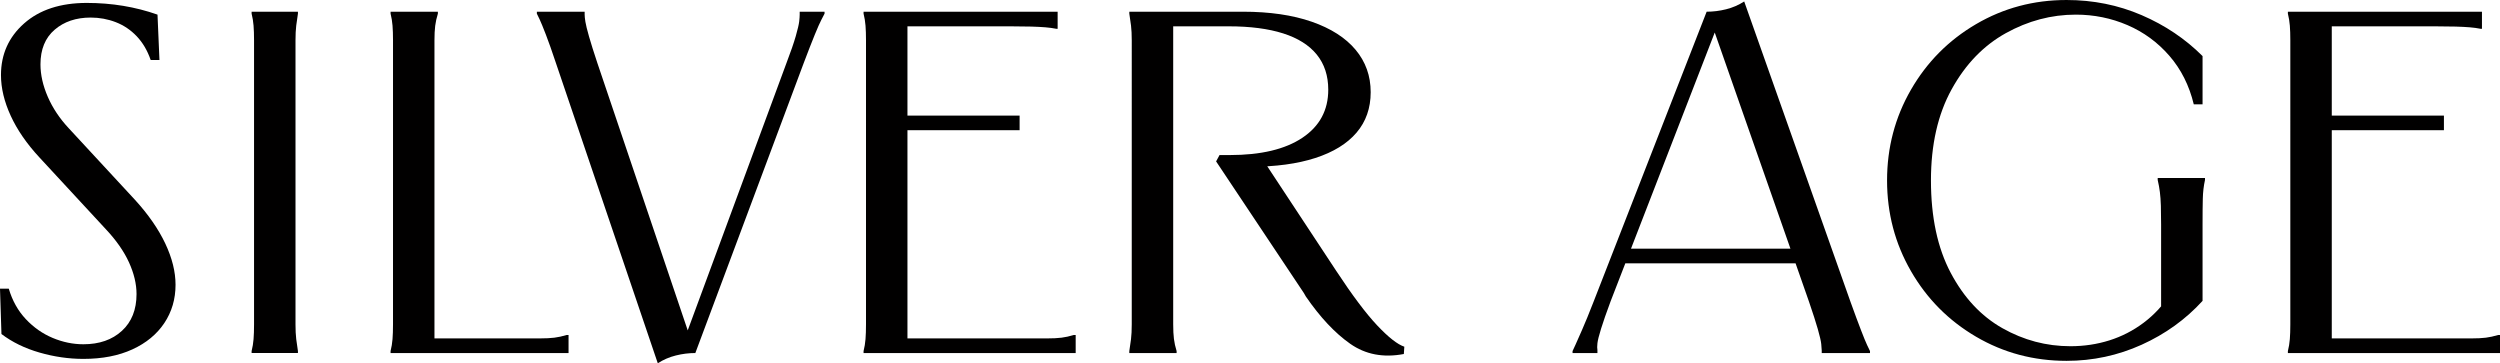
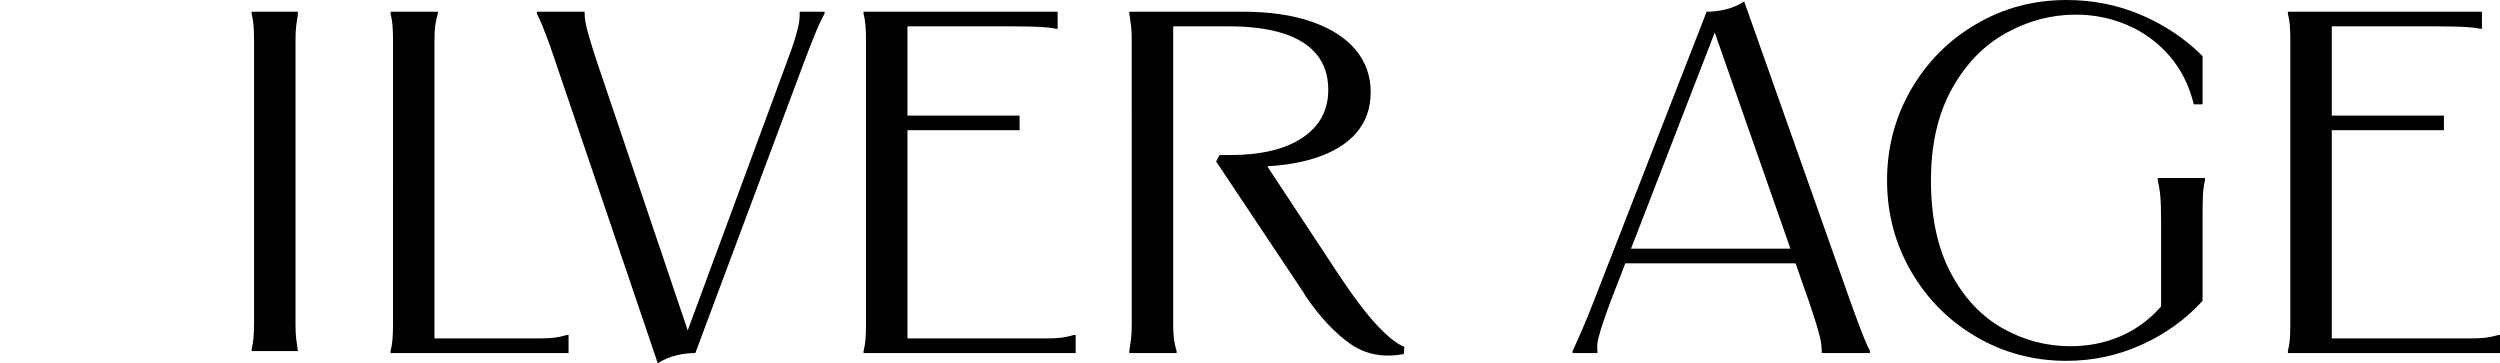
<svg xmlns="http://www.w3.org/2000/svg" id="Layer_2" viewBox="0 0 1138.177 165.39">
  <defs>
    <style>.cls-1{fill:none;}.cls-2{fill:#010000;}</style>
  </defs>
  <g id="Silver_Age_Desktop">
    <rect id="Container" class="cls-1" x="0" width="1138.177" height="165.39" />
    <g id="Silver_Age">
-       <path class="cls-2" d="M72.594,27.306h-3.996c-1.481-4.291-3.591-7.881-6.327-10.767-2.74-2.887-5.921-5.03-9.546-6.438-3.629-1.404-7.438-2.108-11.434-2.108-6.66,0-12.137,1.852-16.428,5.55-4.294,3.701-6.438,8.956-6.438,15.762,0,4.738,1.11,9.657,3.33,14.763,2.22,5.106,5.401,9.879,9.546,14.319l30.192,32.634c6.067,6.66,10.656,13.285,13.765,19.869,3.107,6.587,4.661,12.842,4.661,18.759,0,6.515-1.703,12.321-5.105,17.428-3.406,5.105-8.252,9.102-14.541,11.987-6.292,2.887-13.729,4.329-22.311,4.329-6.66,0-13.32-.964-19.98-2.886-6.66-1.922-12.432-4.735-17.316-8.437l-.666-20.646h3.996c1.627,5.478,4.218,10.101,7.77,13.875,3.552,3.774,7.621,6.625,12.21,8.547,4.586,1.925,9.248,2.886,13.986,2.886,7.25,0,13.098-2.032,17.538-6.104,4.44-4.069,6.66-9.657,6.66-16.761,0-4.586-1.148-9.397-3.44-14.431-2.297-5.029-5.811-10.062-10.546-15.096l-30.191-32.634c-5.772-6.216-10.139-12.543-13.098-18.981C1.921,46.287.444,40.109.444,34.187.444,24.718,3.958,16.872,10.989,10.656,18.017,4.439,27.528,1.332,39.516,1.332c11.395,0,22.124,1.775,32.19,5.328l.889,20.646Z" />
-       <path class="cls-2" d="M135.64,5.328v.888c-.298,1.776-.555,3.59-.776,5.438-.223,1.853-.333,4.107-.333,6.771v129.204c0,2.664.11,4.922.333,6.771.222,1.853.479,3.663.776,5.439v.888h-21.09v-.888c.444-1.776.739-3.587.888-5.439.146-1.849.223-4.106.223-6.771V18.426c0-2.664-.076-4.919-.223-6.771-.148-1.849-.443-3.662-.888-5.438v-.888h21.09Z" />
+       <path class="cls-2" d="M135.64,5.328v.888c-.298,1.776-.555,3.59-.776,5.438-.223,1.853-.333,4.107-.333,6.771v129.204c0,2.664.11,4.922.333,6.771.222,1.853.479,3.663.776,5.439h-21.09v-.888c.444-1.776.739-3.587.888-5.439.146-1.849.223-4.106.223-6.771V18.426c0-2.664-.076-4.919-.223-6.771-.148-1.849-.443-3.662-.888-5.438v-.888h21.09Z" />
      <path class="cls-2" d="M199.352,5.328v.888c-.593,1.925-.999,3.774-1.221,5.55-.223,1.776-.333,3.996-.333,6.66v139.194l-3.553-3.553h51.505c2.663,0,4.884-.11,6.659-.333,1.776-.222,3.625-.627,5.551-1.221h.888v8.214h-81.03v-.888c.444-1.776.739-3.587.888-5.439.146-1.849.223-4.106.223-6.771V18.426c0-2.664-.076-4.919-.223-6.771-.148-1.849-.443-3.662-.888-5.438v-.888h21.534Z" />
      <path class="cls-2" d="M266.173,5.328v1.332c0,.742.11,1.813.333,3.219.222,1.408.776,3.663,1.665,6.771.888,3.108,2.144,7.104,3.773,11.988l43.068,127.428h-3.996l47.064-127.428c1.921-5.029,3.329-9.102,4.218-12.21.888-3.108,1.404-5.328,1.554-6.66.146-1.332.222-2.365.222-3.107v-1.332h11.322v.888c-.298.593-.776,1.52-1.442,2.775-.666,1.259-1.665,3.517-2.997,6.771-1.332,3.257-3.035,7.624-5.106,13.098l-49.284,131.868c-2.962,0-5.921.368-8.88,1.11-2.962.738-5.699,1.922-8.214,3.552L253.075,28.638c-1.775-5.328-3.295-9.619-4.551-12.876-1.259-3.254-2.186-5.512-2.774-6.771-.594-1.256-1.037-2.183-1.332-2.775v-.888h21.756Z" />
      <path class="cls-2" d="M481.511,5.328v7.77h-.666c-1.481-.295-3.108-.517-4.884-.666-1.776-.146-3.924-.257-6.438-.333-2.519-.072-5.55-.111-9.102-.111h-50.839l3.553-3.552v46.842l-2.664-2.663h53.724v6.659h-53.724l2.664-2.664v101.011l-3.553-3.553h67.044c2.664,0,4.885-.11,6.66-.333,1.776-.222,3.625-.627,5.551-1.221h.888v8.214h-96.57v-.888c.444-1.776.739-3.587.888-5.439.146-1.849.223-4.106.223-6.771V18.426c0-2.664-.076-4.919-.223-6.771-.148-1.849-.443-3.662-.888-5.438v-.888h88.356Z" />
      <path class="cls-2" d="M597.172,9.879c8.73,3.035,15.391,7.291,19.979,12.765,4.586,5.478,6.883,11.915,6.883,19.314,0,7.253-2.147,13.396-6.438,18.426-4.294,5.033-10.545,8.88-18.759,11.544s-18.093,3.996-29.637,3.996h-4.662l10.212-3.552,33.521,50.838c7.399,11.249,13.653,19.574,18.759,24.975,5.106,5.404,9.214,8.623,12.321,9.657l-.222,3.33c-9.324,1.776-17.465.222-24.42-4.662-6.959-4.884-13.691-12.061-20.202-21.534l-.888-1.554-39.96-59.94,1.554-2.886h4.662c14.208,0,25.231-2.626,33.078-7.881,7.843-5.252,11.766-12.543,11.766-21.867,0-6.361-1.741-11.689-5.217-15.983-3.479-4.291-8.585-7.511-15.318-9.657-6.736-2.144-14.984-3.22-24.753-3.22h-28.86l3.553-3.552v139.194c0,2.664.11,4.884.333,6.66.222,1.775.628,3.628,1.221,5.55v.888h-21.534v-.888c.295-1.776.555-3.587.777-5.439.222-1.849.333-4.106.333-6.771V18.426c0-2.664-.111-4.919-.333-6.771-.223-1.849-.482-3.662-.777-5.438v-.888h51.727c12.133,0,22.567,1.519,31.302,4.551Z" />
      <path class="cls-2" d="M785.868,4.218c2.959-.739,5.696-1.922,8.215-3.552l48.396,136.752c1.922,5.328,3.514,9.622,4.773,12.876,1.255,3.257,2.182,5.516,2.774,6.771.59,1.26,1.034,2.186,1.332,2.775v.888h-21.978v-1.109c0-.59-.076-1.589-.223-2.997-.148-1.405-.666-3.663-1.554-6.771-.888-3.107-2.22-7.25-3.996-12.432l-44.622-127.428h3.552l-49.283,127.205c-1.926,5.183-3.368,9.324-4.329,12.433-.965,3.107-1.52,5.328-1.665,6.66-.149,1.332-.149,2.369,0,3.107v1.332h-11.322v-.888c.299-.59.742-1.554,1.332-2.886.593-1.332,1.592-3.587,2.997-6.771,1.405-3.181,3.143-7.437,5.217-12.765L776.988,5.328c2.959,0,5.918-.368,8.88-1.11ZM818.724,113.22v6.66h-79.92v-6.66h79.92Z" />
      <path class="cls-2" d="M1002.76,47.508h-3.996c-2.074-8.582-5.771-15.946-11.1-22.089-5.328-6.14-11.693-10.802-19.092-13.986-7.402-3.181-15.245-4.772-23.532-4.772-11.101,0-21.722,2.812-31.857,8.436-10.139,5.626-18.353,14.135-24.642,25.53-6.293,11.398-9.436,25.235-9.436,41.514,0,16.727,2.997,30.747,8.991,42.069,5.994,11.322,13.837,19.723,23.532,25.197,9.691,5.477,20.015,8.214,30.969,8.214,6.216,0,12.134-.889,17.76-2.664,5.623-1.776,10.802-4.44,15.54-7.992,4.735-3.552,8.88-7.992,12.433-13.32l-4.44,13.32v-44.844c0-3.254-.038-6.067-.11-8.437-.077-2.365-.223-4.439-.444-6.216s-.555-3.625-.999-5.55v-.889h21.534v.889c-.594,2.664-.927,5.515-.999,8.547-.076,3.035-.111,6.92-.111,11.655v34.854c-7.697,8.437-16.948,15.096-27.75,19.98-10.805,4.884-22.2,7.325-34.188,7.325-14.951,0-28.677-3.662-41.182-10.988-12.508-7.326-22.387-17.278-29.637-29.859-7.253-12.577-10.878-26.342-10.878-41.292s3.625-28.711,10.878-41.292c7.25-12.577,17.129-22.533,29.637-29.858,12.505-7.326,26.23-10.989,41.182-10.989,12.133,0,23.531,2.296,34.188,6.882,10.656,4.589,19.903,10.805,27.75,18.647v21.979Z" />
      <path class="cls-2" d="M1129.963,5.328v7.77h-.666c-1.481-.295-3.108-.517-4.884-.666-1.776-.146-3.924-.257-6.438-.333-2.519-.072-5.55-.111-9.102-.111h-50.839l3.553-3.552v46.842l-2.664-2.663h53.724v6.659h-53.724l2.664-2.664v101.011l-3.553-3.553h67.044c2.664,0,4.885-.11,6.66-.333,1.776-.222,3.625-.627,5.551-1.221h.888v8.214h-96.57v-.888c.444-1.776.739-3.587.888-5.439.146-1.849.223-4.106.223-6.771V18.426c0-2.664-.076-4.919-.223-6.771-.148-1.849-.443-3.662-.888-5.438v-.888h88.356Z" />
    </g>
  </g>
</svg>